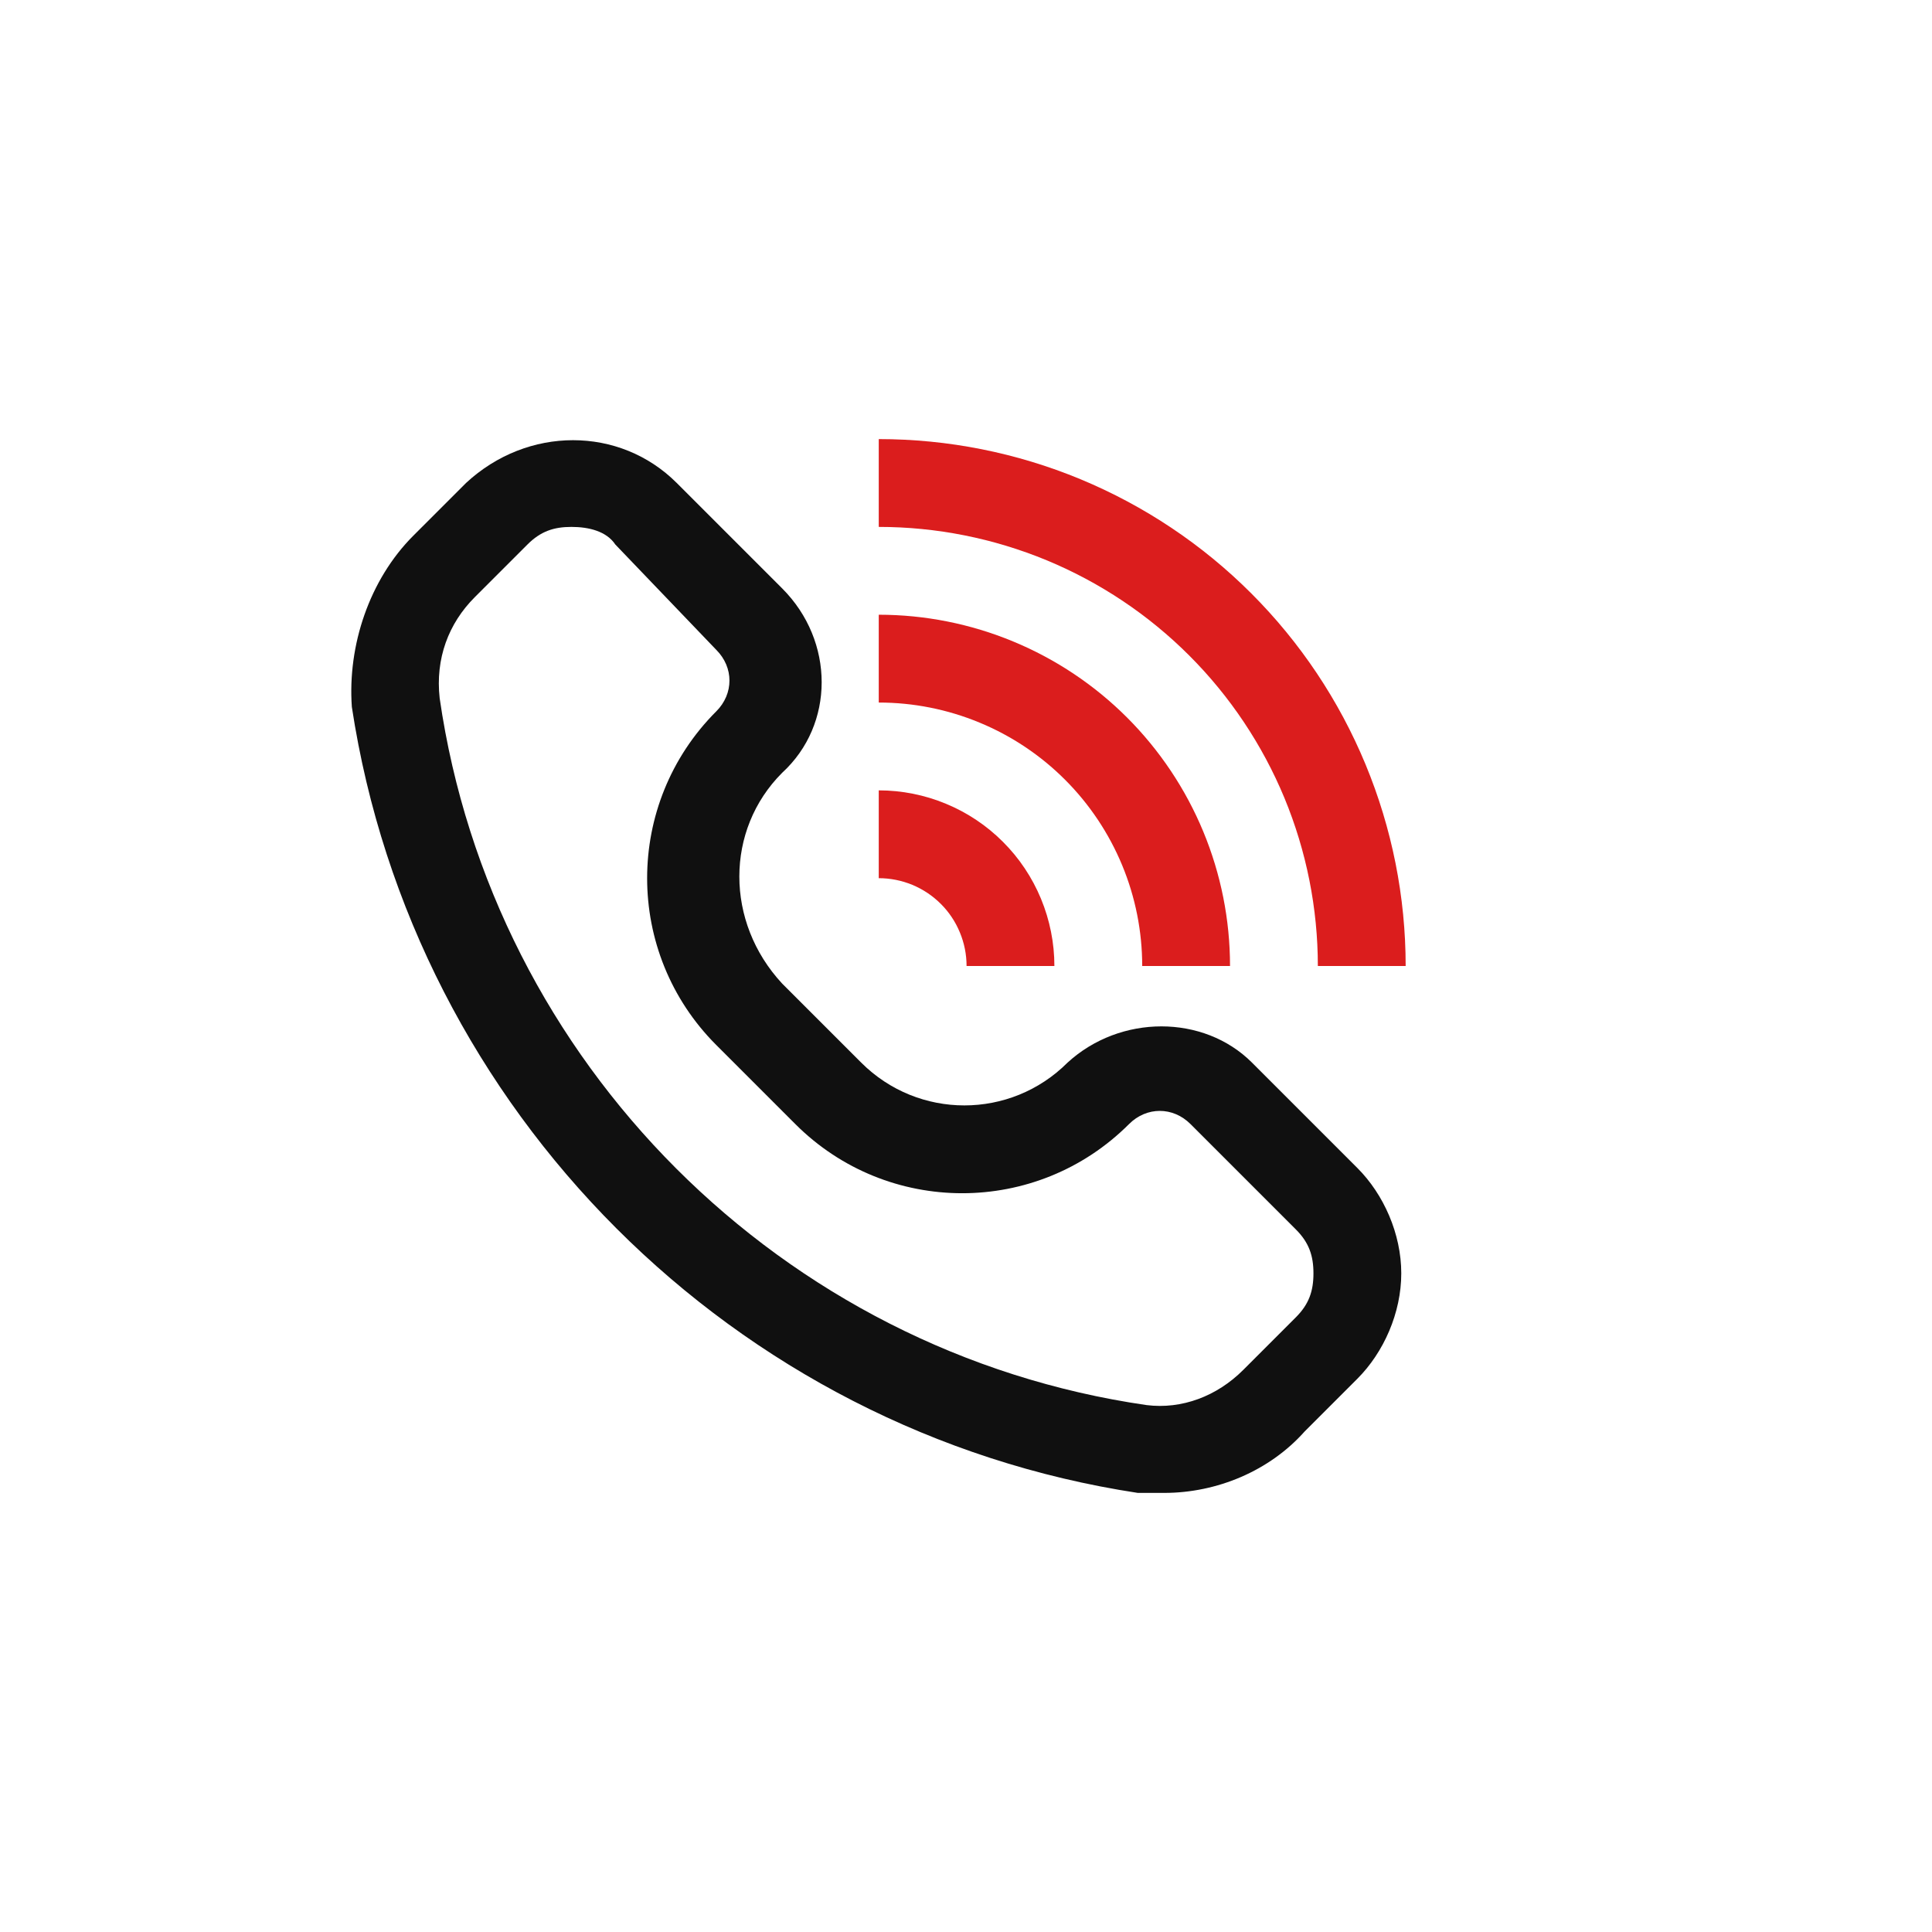
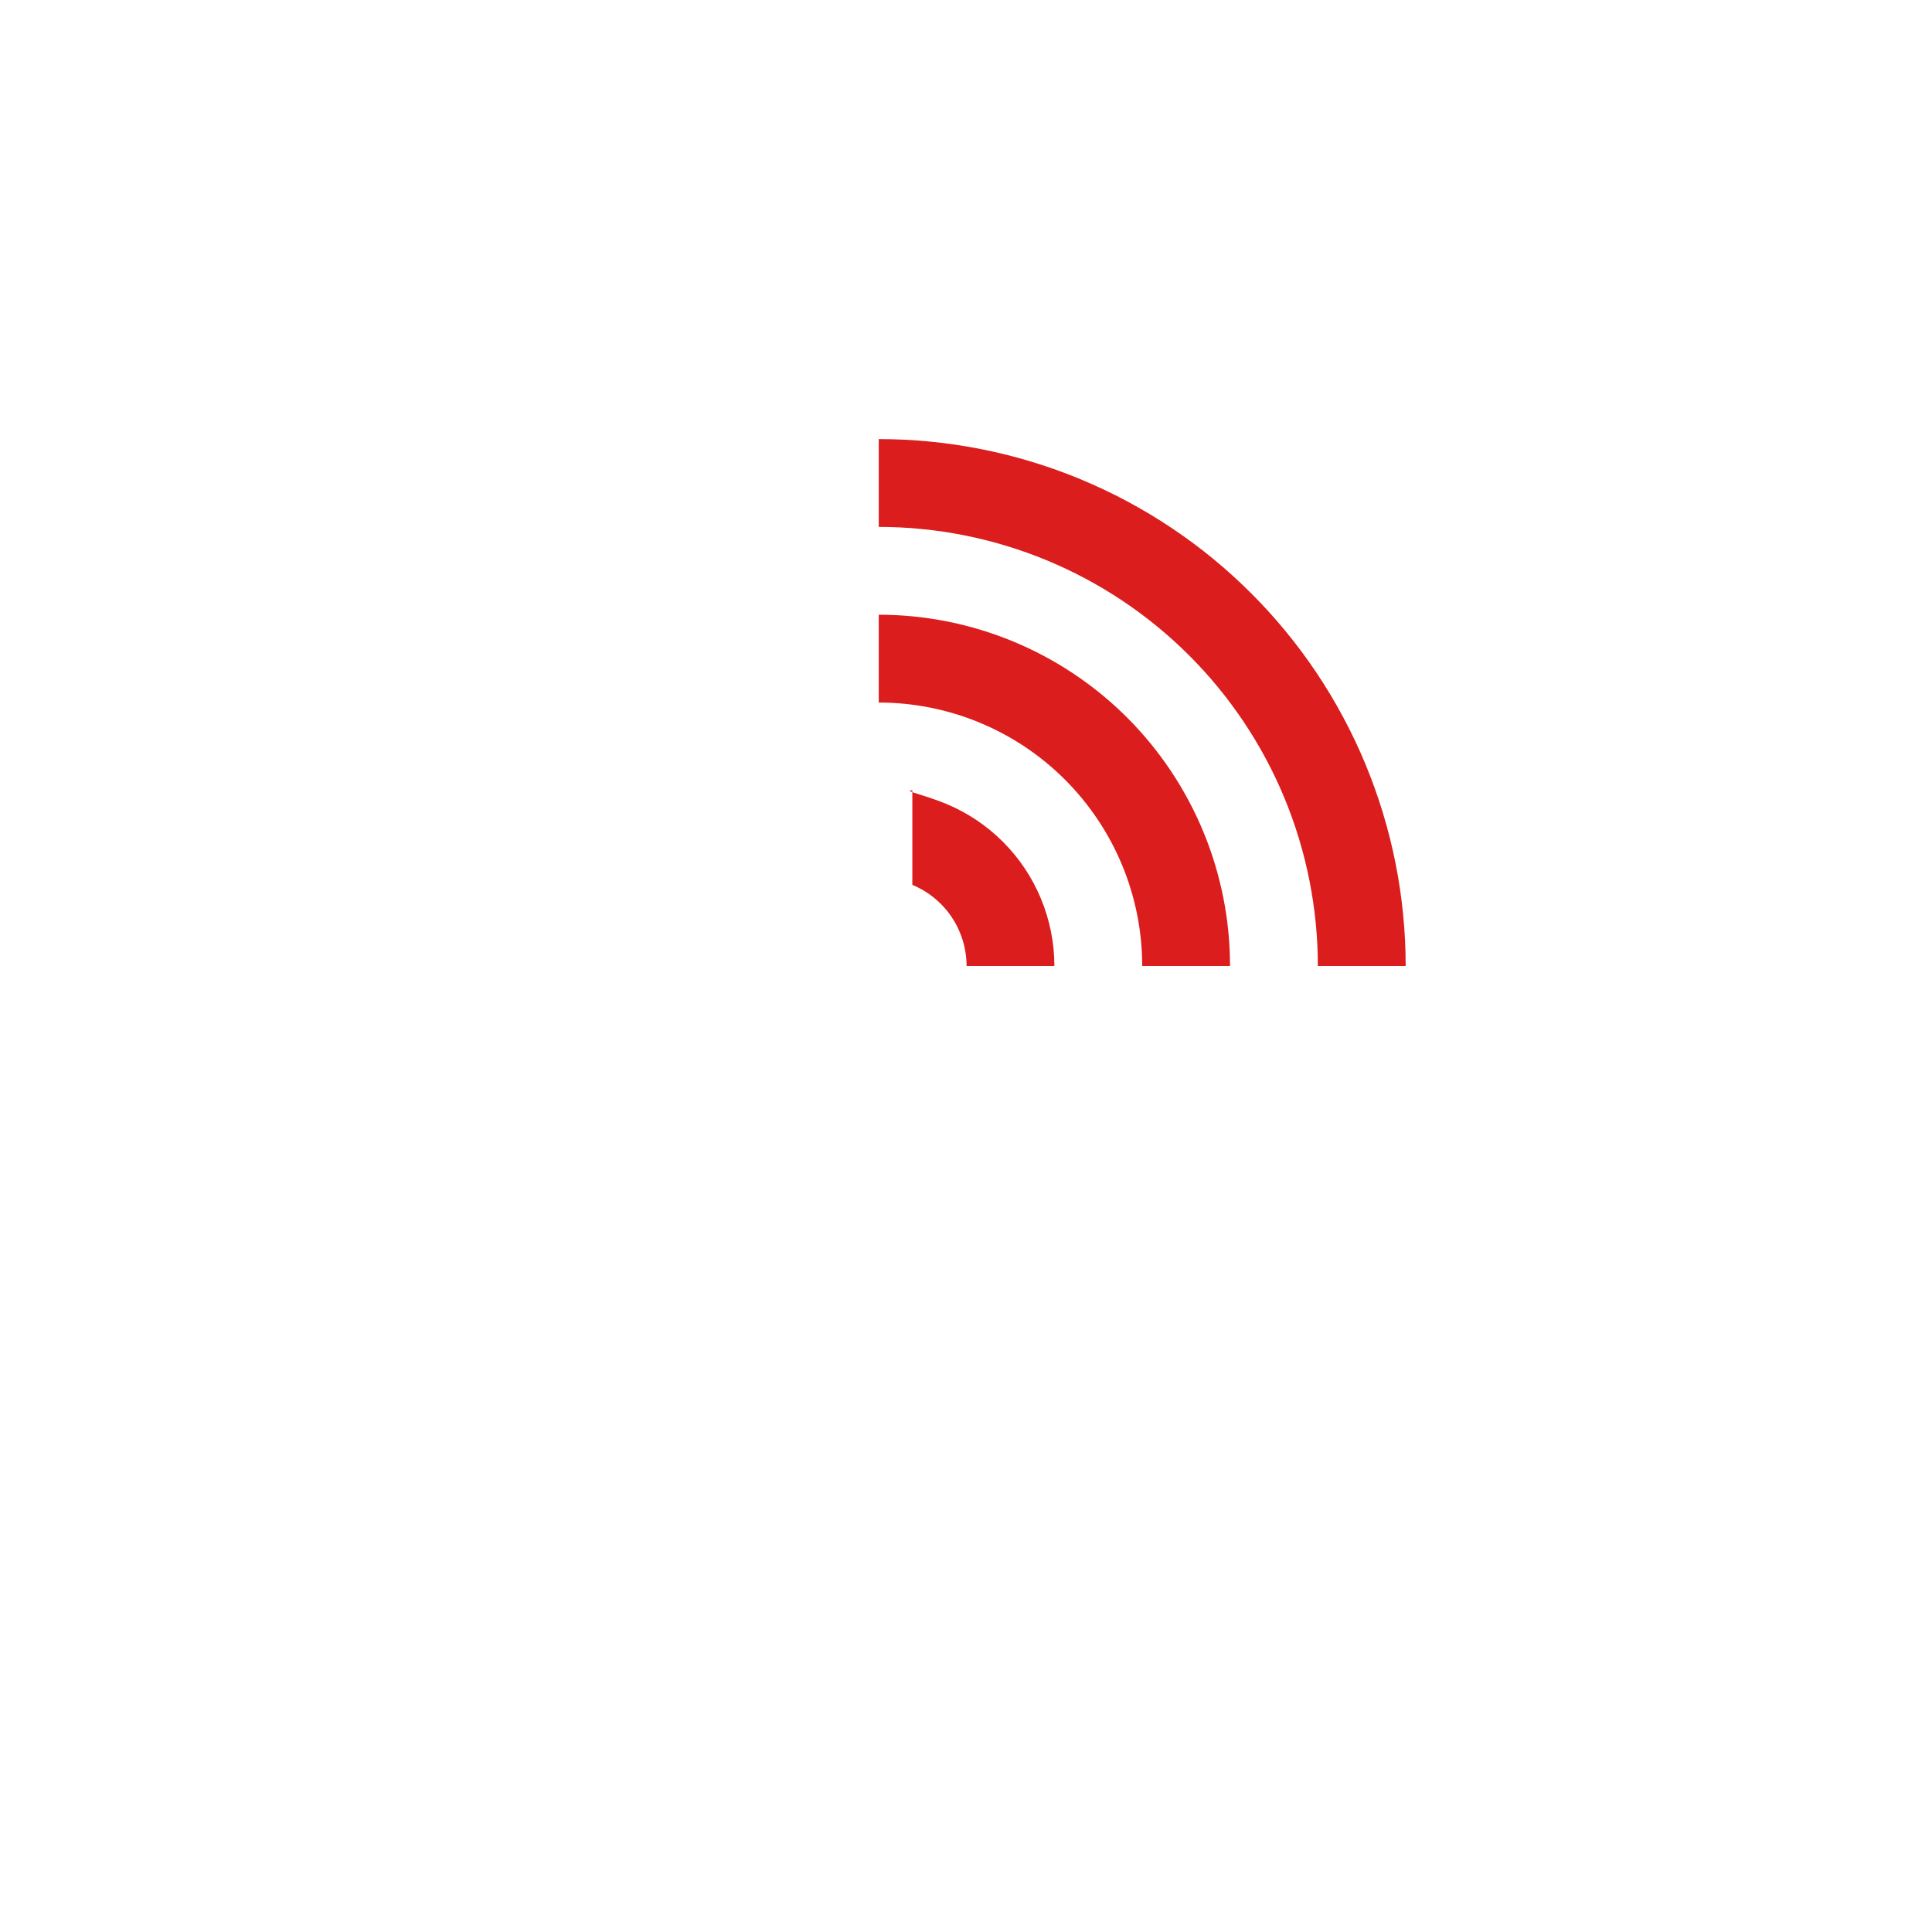
<svg xmlns="http://www.w3.org/2000/svg" width="44" height="44" viewBox="0 0 44 44" fill="none">
  <rect width="44" height="44" fill="white" />
-   <path d="M26.513 34H25.913C16.713 32.6 9.413 25.3 8.013 16.1C7.913 14.7 8.413 13.2 9.413 12.2L10.613 11C12.013 9.7 14.113 9.7 15.413 11L17.813 13.4C19.013 14.6 19.013 16.5 17.813 17.6C16.513 18.9 16.513 21 17.813 22.4L19.613 24.2C20.913 25.5 23.013 25.5 24.313 24.2C25.513 23.1 27.413 23.1 28.513 24.2L30.913 26.6C31.513 27.2 31.913 28.1 31.913 29C31.913 29.9 31.513 30.8 30.913 31.4L29.713 32.6C28.913 33.5 27.713 34 26.513 34ZM13.013 12C12.613 12 12.313 12.1 12.013 12.4L10.813 13.6C10.213 14.2 9.913 15 10.013 15.9C11.213 24.2 17.813 30.8 26.113 32C26.913 32.1 27.713 31.8 28.313 31.2L29.513 30C29.813 29.7 29.913 29.4 29.913 29C29.913 28.6 29.813 28.3 29.513 28L27.113 25.6C26.713 25.2 26.113 25.2 25.713 25.6C23.613 27.7 20.213 27.7 18.113 25.6L16.313 23.8C14.213 21.7 14.213 18.3 16.313 16.2C16.713 15.8 16.713 15.2 16.313 14.8L14.013 12.4C13.813 12.1 13.413 12 13.013 12Z" fill="#101010" />
  <path d="M20.013 12C21.326 12 22.626 12.259 23.84 12.761C25.053 13.264 26.155 14 27.084 14.929C28.012 15.857 28.749 16.96 29.252 18.173C29.754 19.386 30.013 20.687 30.013 22L32.013 22C32.013 20.424 31.702 18.864 31.099 17.408C30.496 15.952 29.612 14.629 28.498 13.515C27.384 12.4 26.061 11.517 24.605 10.913C23.149 10.31 21.589 10 20.013 10V12Z" fill="#DB1D1D" />
  <path d="M22.309 16.457C21.581 16.155 20.801 16 20.013 16V14C21.063 14 22.104 14.207 23.074 14.609C24.045 15.011 24.927 15.6 25.67 16.343C26.412 17.086 27.002 17.968 27.404 18.939C27.806 19.909 28.013 20.949 28.013 22H26.013C26.013 21.212 25.858 20.432 25.556 19.704C25.254 18.976 24.812 18.314 24.255 17.757C23.698 17.2 23.037 16.758 22.309 16.457Z" fill="#DB1D1D" />
-   <path d="M20.778 20.152C20.535 20.052 20.275 20 20.013 20V18C20.538 18 21.058 18.104 21.543 18.305C22.029 18.506 22.47 18.8 22.841 19.172C23.213 19.543 23.507 19.984 23.708 20.469C23.909 20.955 24.013 21.475 24.013 22H22.013C22.013 21.737 21.961 21.477 21.86 21.235C21.76 20.992 21.613 20.771 21.427 20.586C21.241 20.4 21.021 20.253 20.778 20.152Z" fill="#DB1D1D" />
+   <path d="M20.778 20.152V18C20.538 18 21.058 18.104 21.543 18.305C22.029 18.506 22.47 18.8 22.841 19.172C23.213 19.543 23.507 19.984 23.708 20.469C23.909 20.955 24.013 21.475 24.013 22H22.013C22.013 21.737 21.961 21.477 21.86 21.235C21.76 20.992 21.613 20.771 21.427 20.586C21.241 20.4 21.021 20.253 20.778 20.152Z" fill="#DB1D1D" />
</svg>